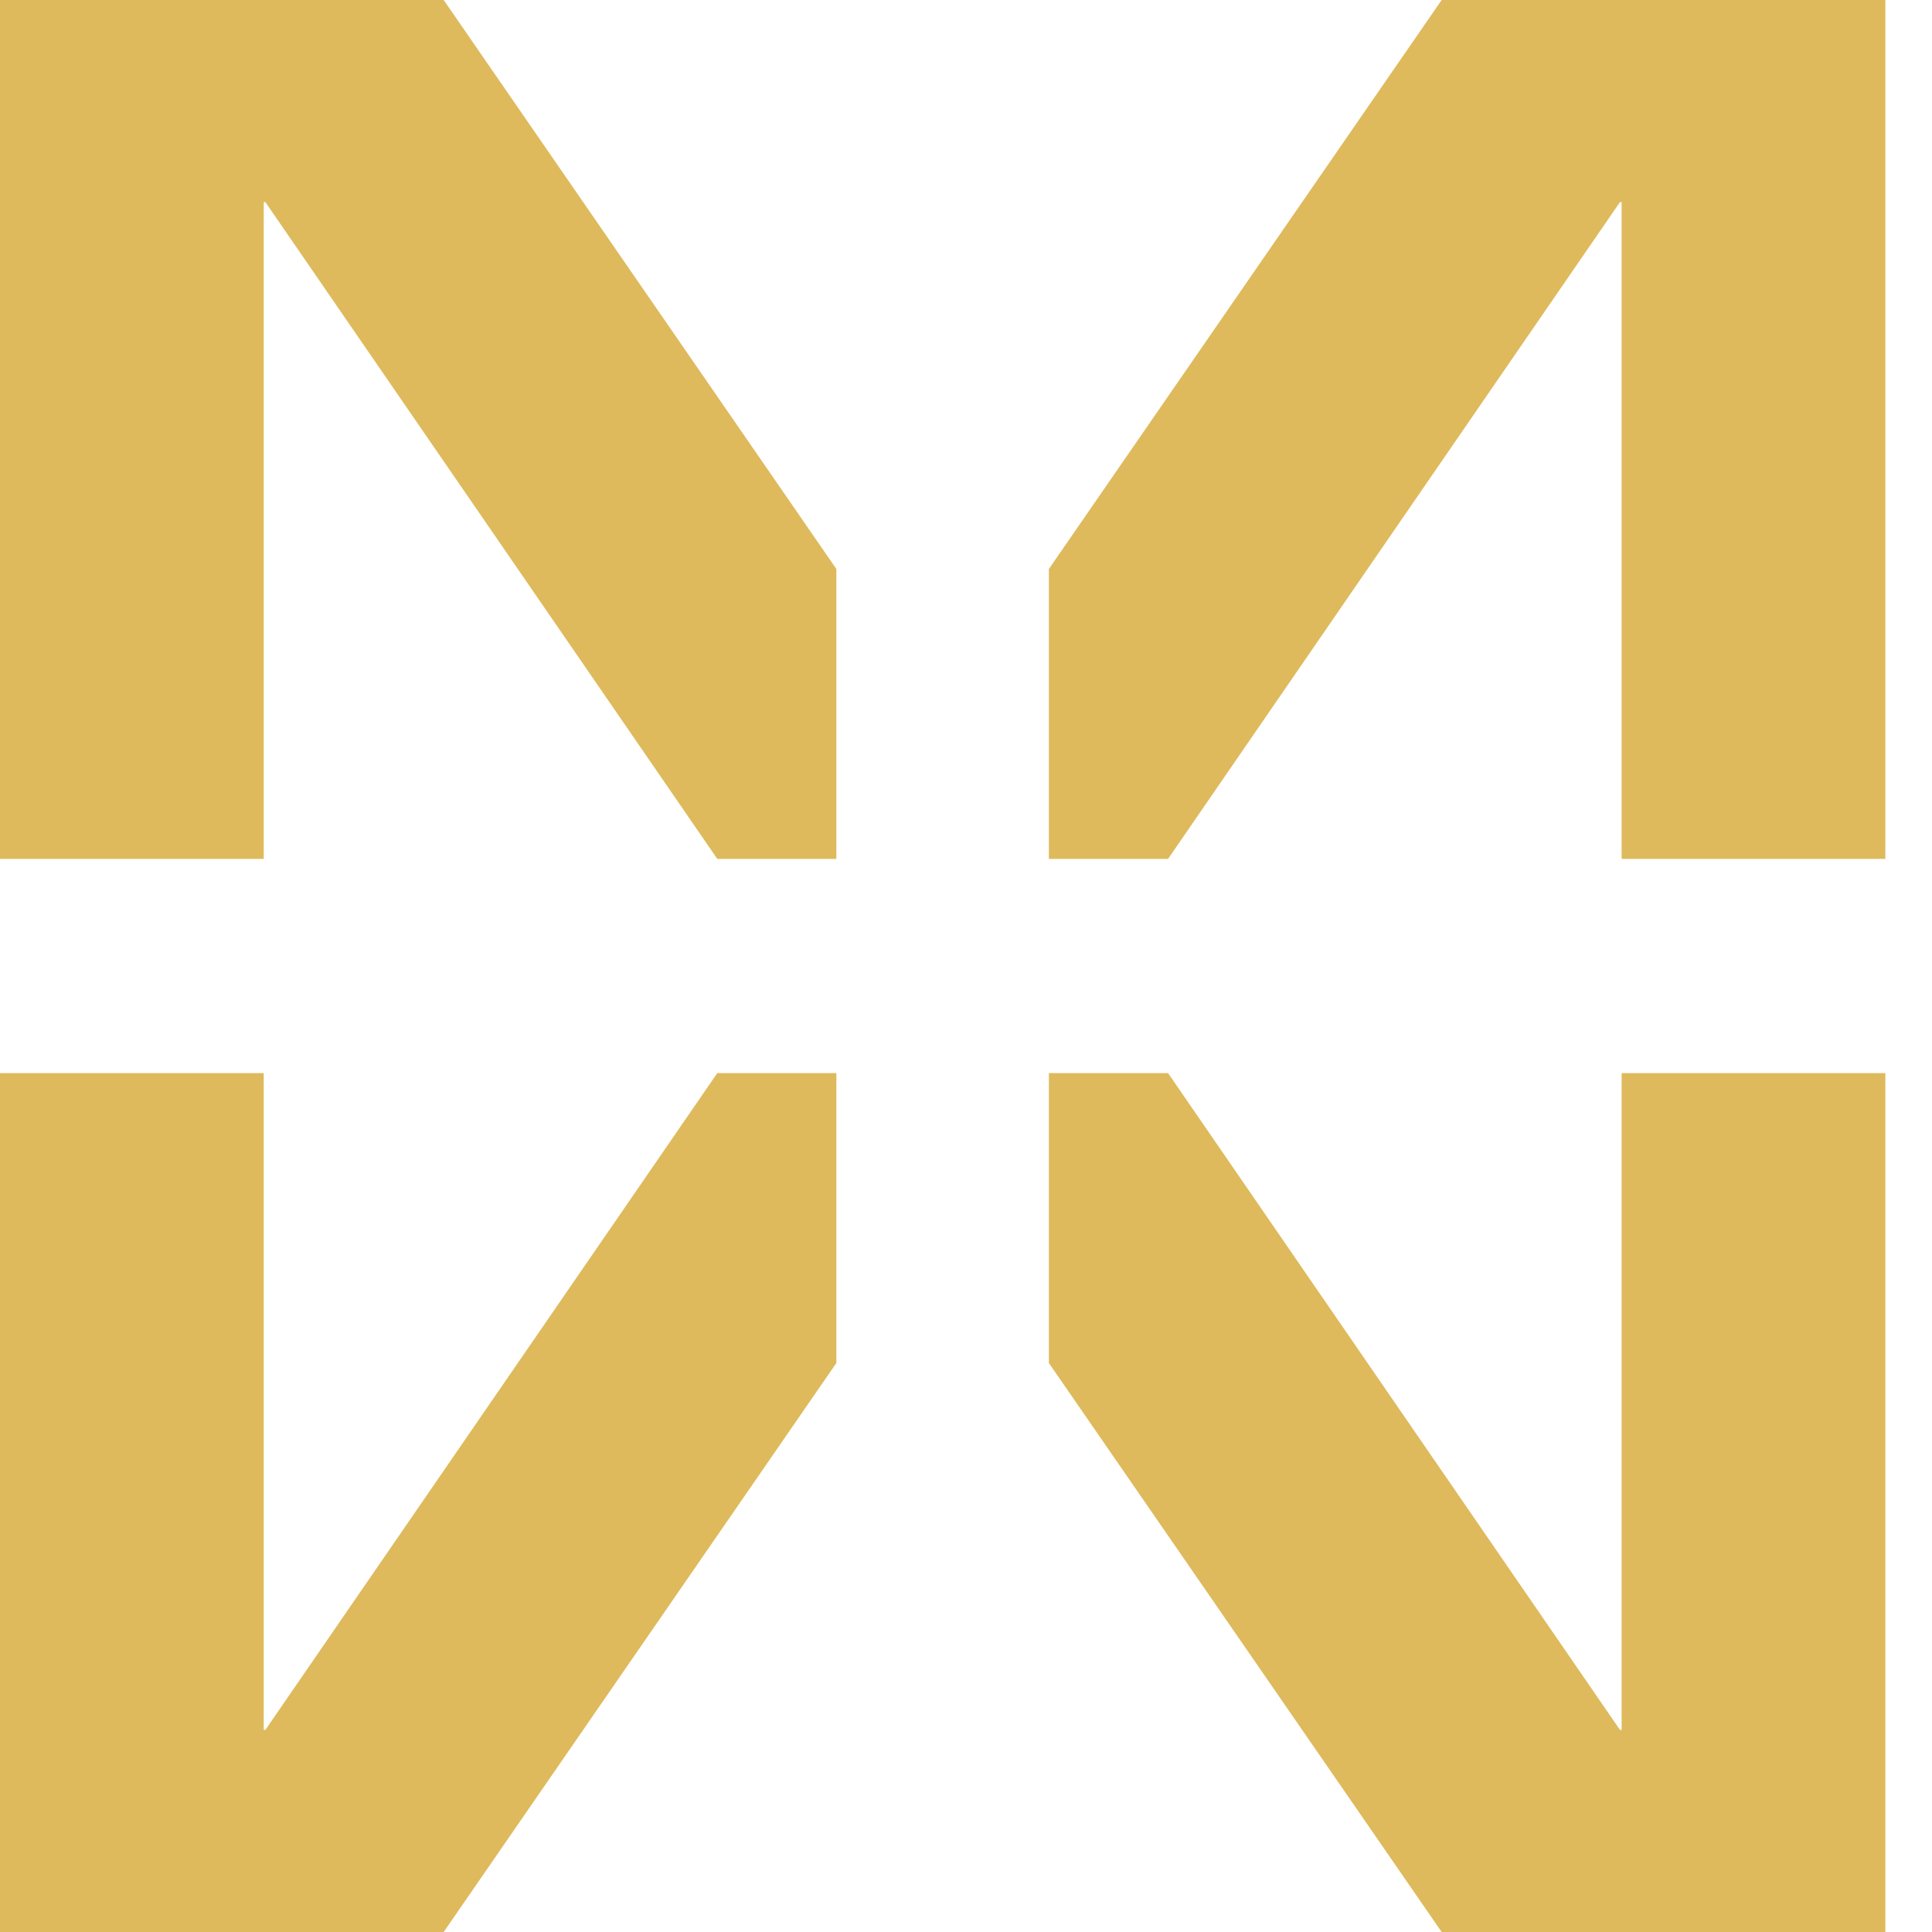
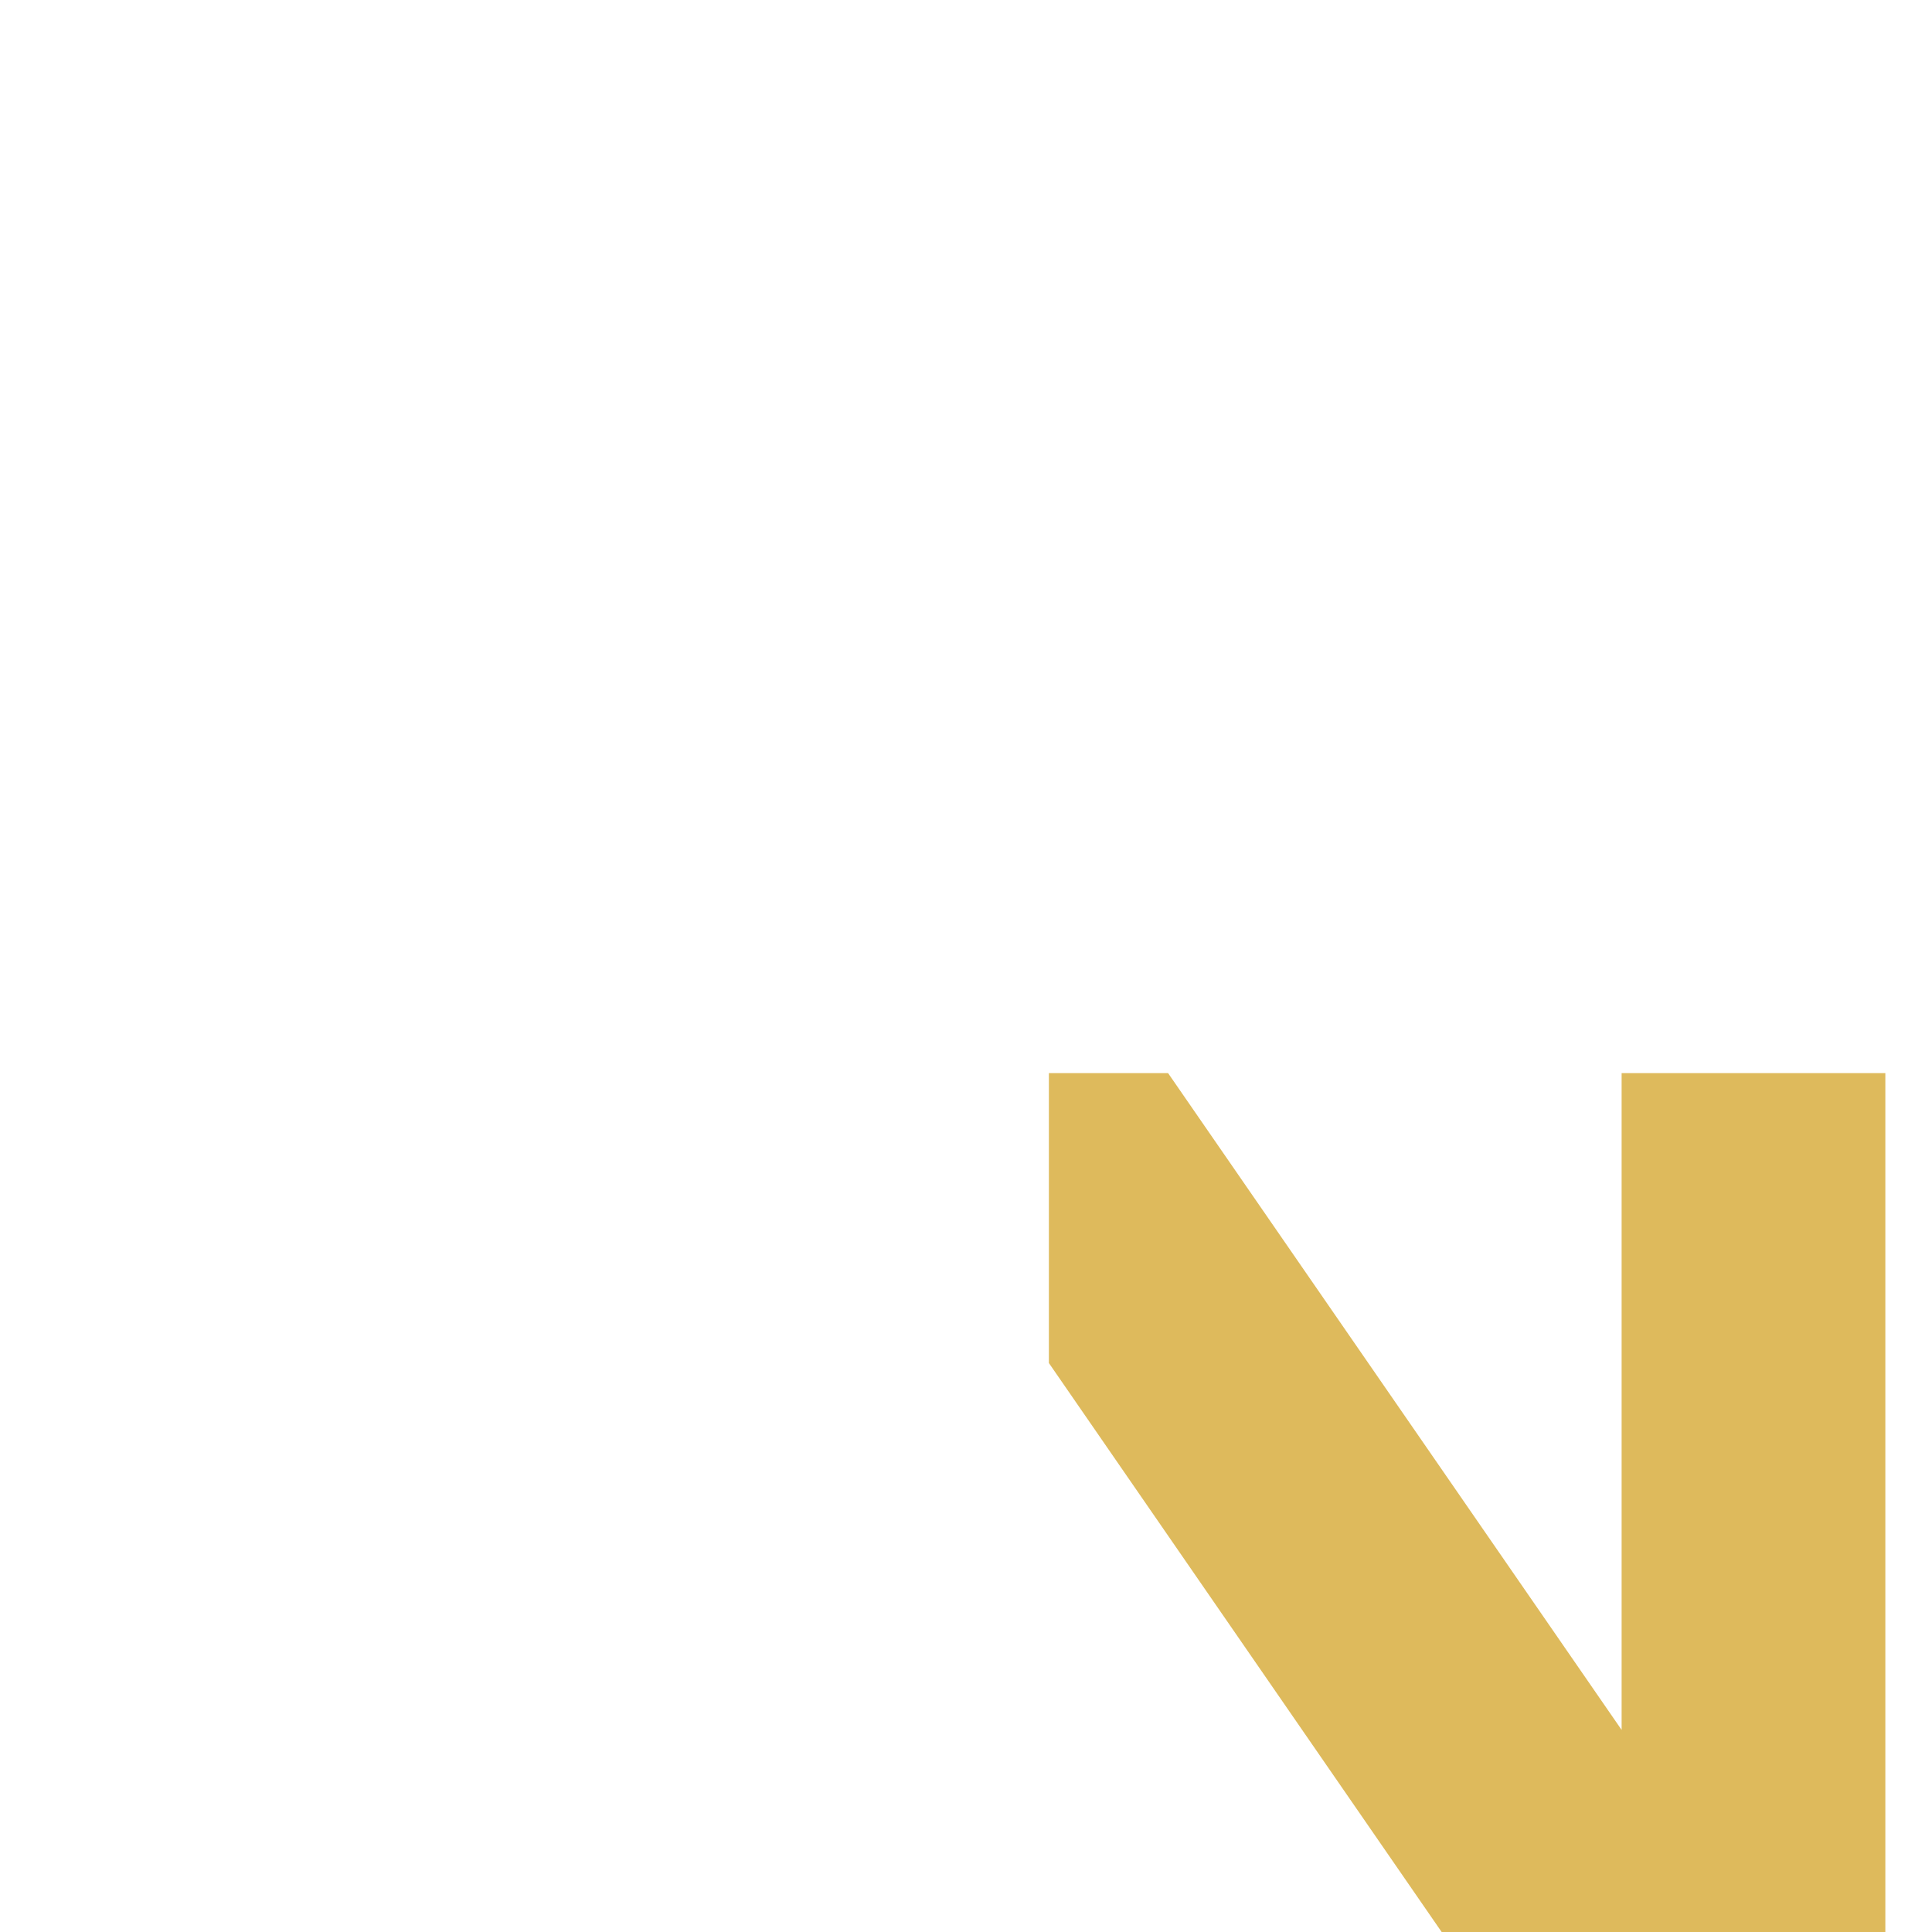
<svg xmlns="http://www.w3.org/2000/svg" width="20" height="20" viewBox="0 0 20 20" fill="none">
  <g id="Logomark">
    <g id="Logomark_2">
-       <path d="M0 0H4.593L8.658 5.89V8.891H7.425L2.747 2.092H2.73V8.891H0V0Z" fill="#DEBA5C" />
-       <path d="M19.517 0H14.924L10.858 5.89V8.891H12.092L16.77 2.092H16.787V8.891H19.517V0Z" fill="#DEBA5C" />
-       <path d="M14.924 20H19.517V11.109H16.787V17.908H16.77L12.092 11.109H10.858V14.11L14.924 20Z" fill="#DEBA5C" />
-       <path d="M0 20H4.593L8.658 14.11V11.109H7.425L2.747 17.908H2.73V11.109H0V20Z" fill="#DEBA5C" />
+       <path d="M14.924 20H19.517V11.109H16.787V17.908L12.092 11.109H10.858V14.11L14.924 20Z" fill="#DEBA5C" />
    </g>
  </g>
</svg>